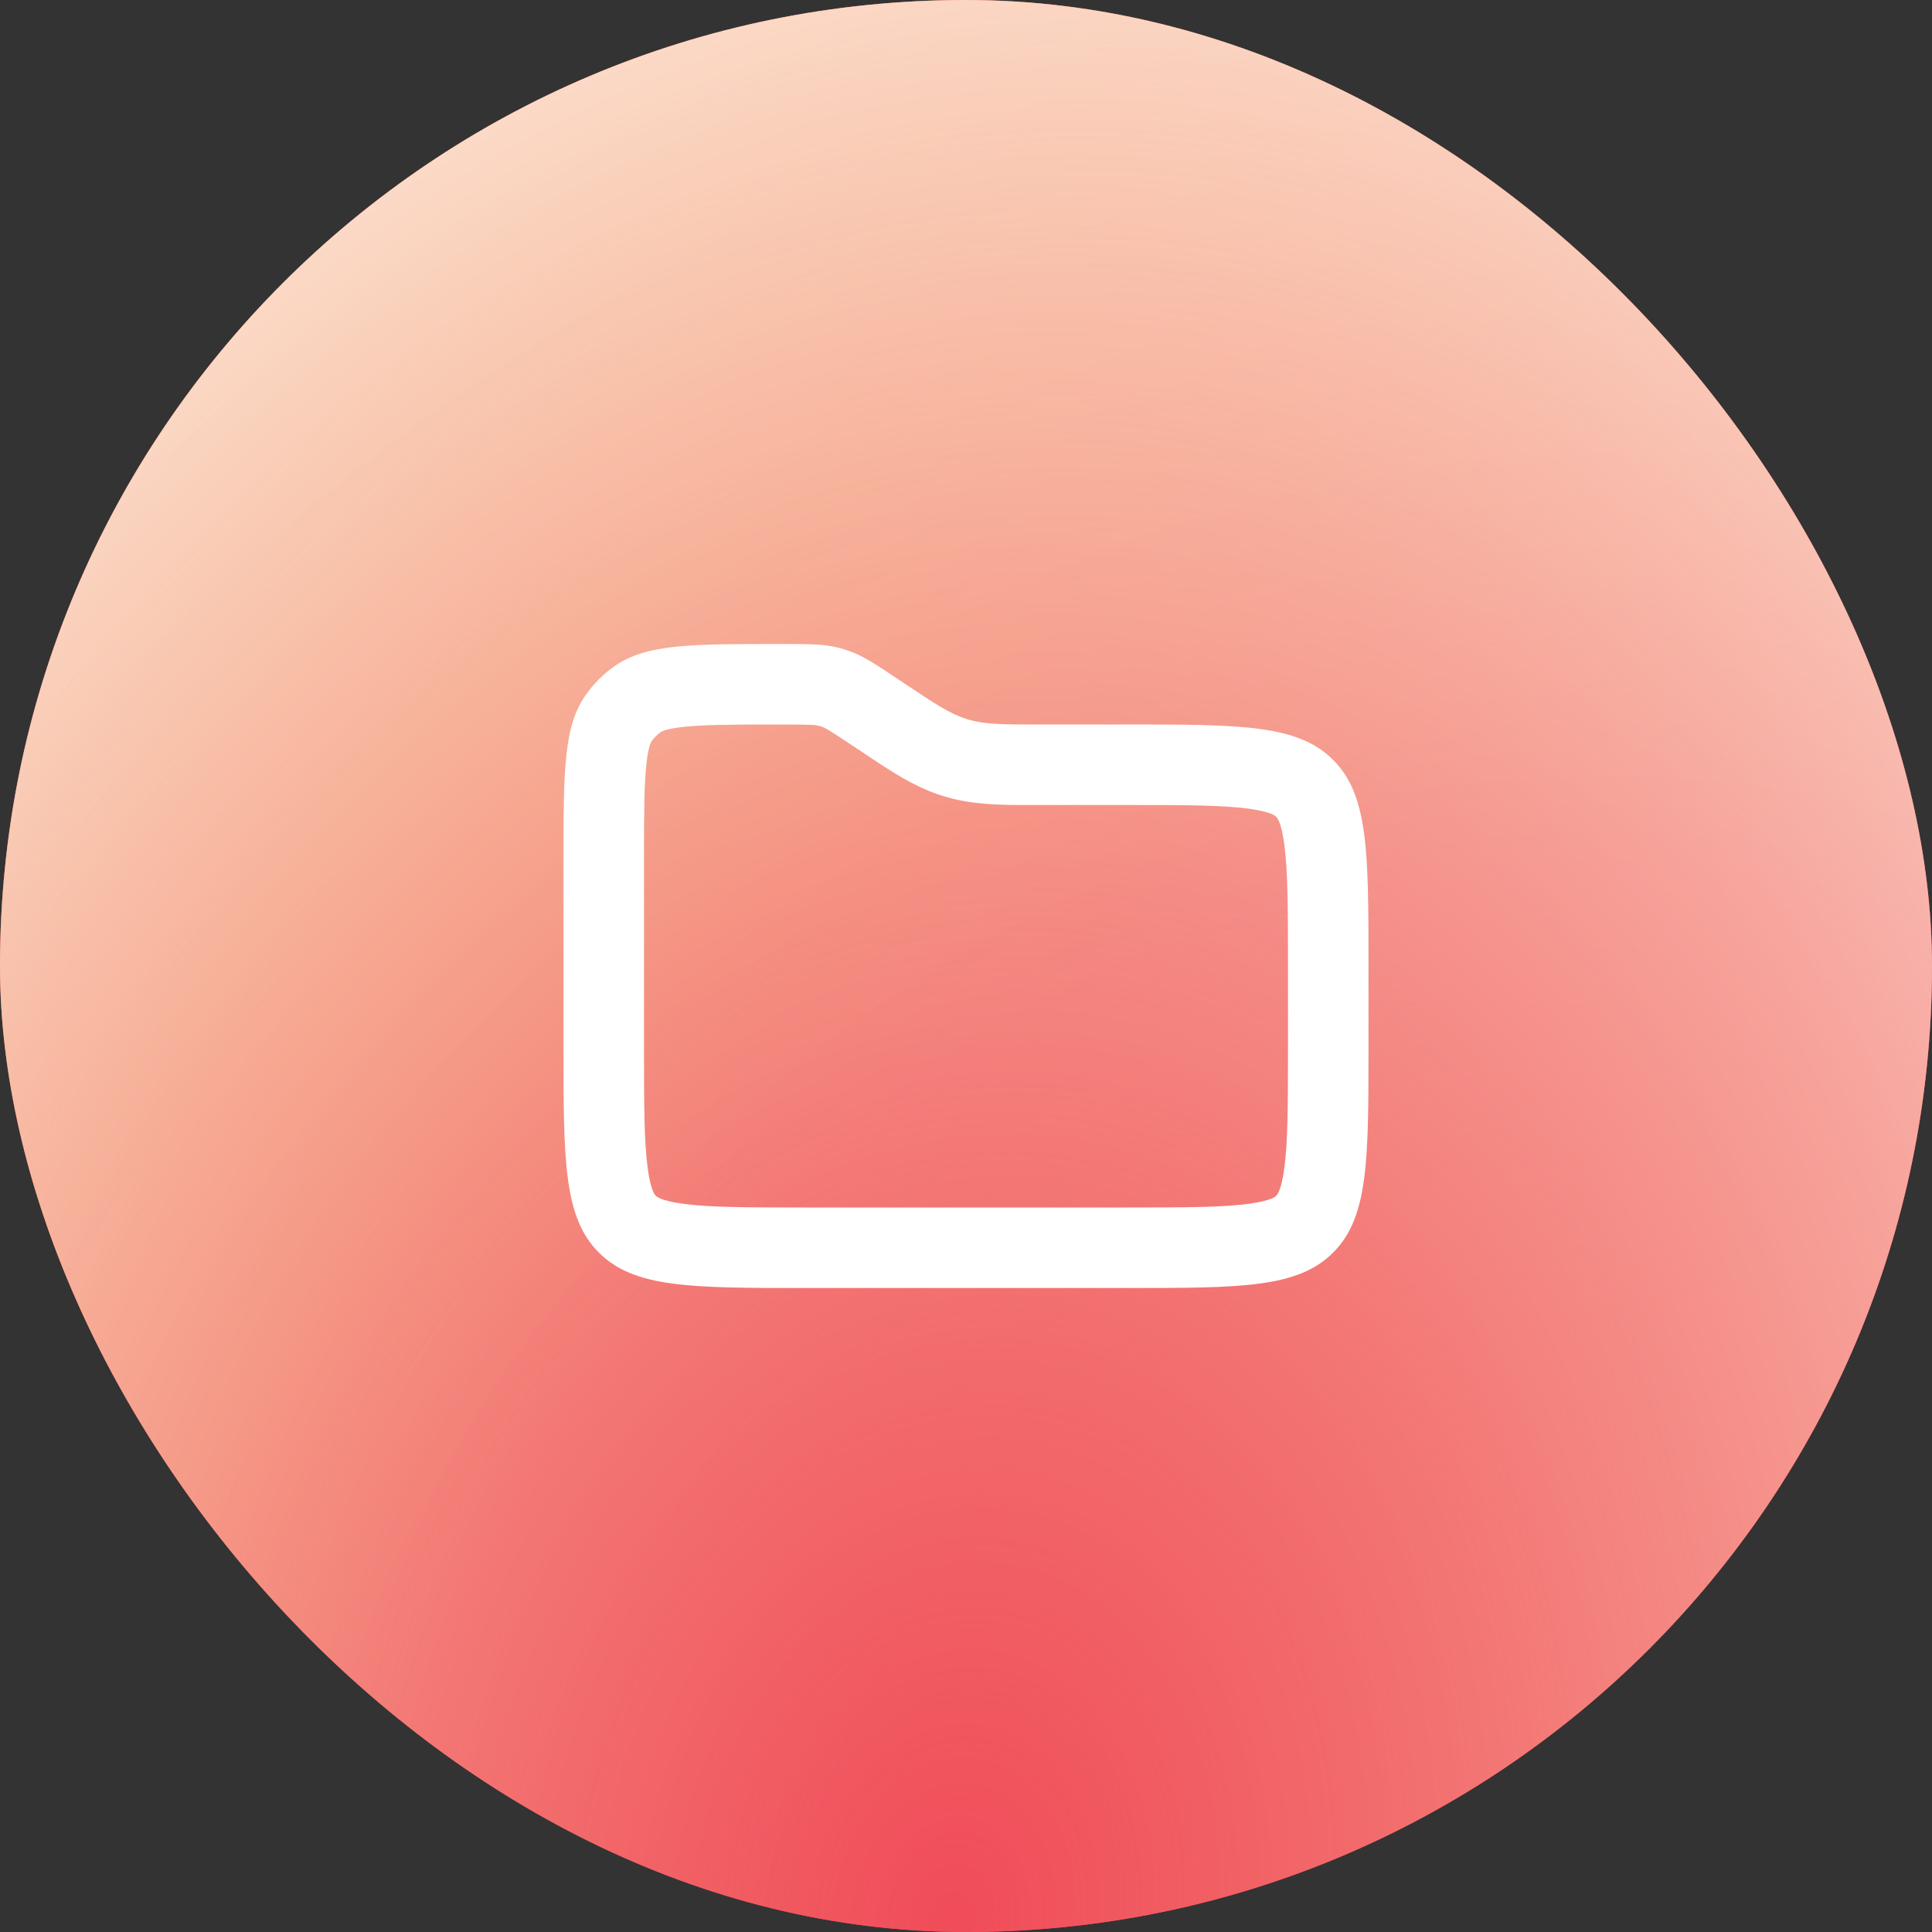
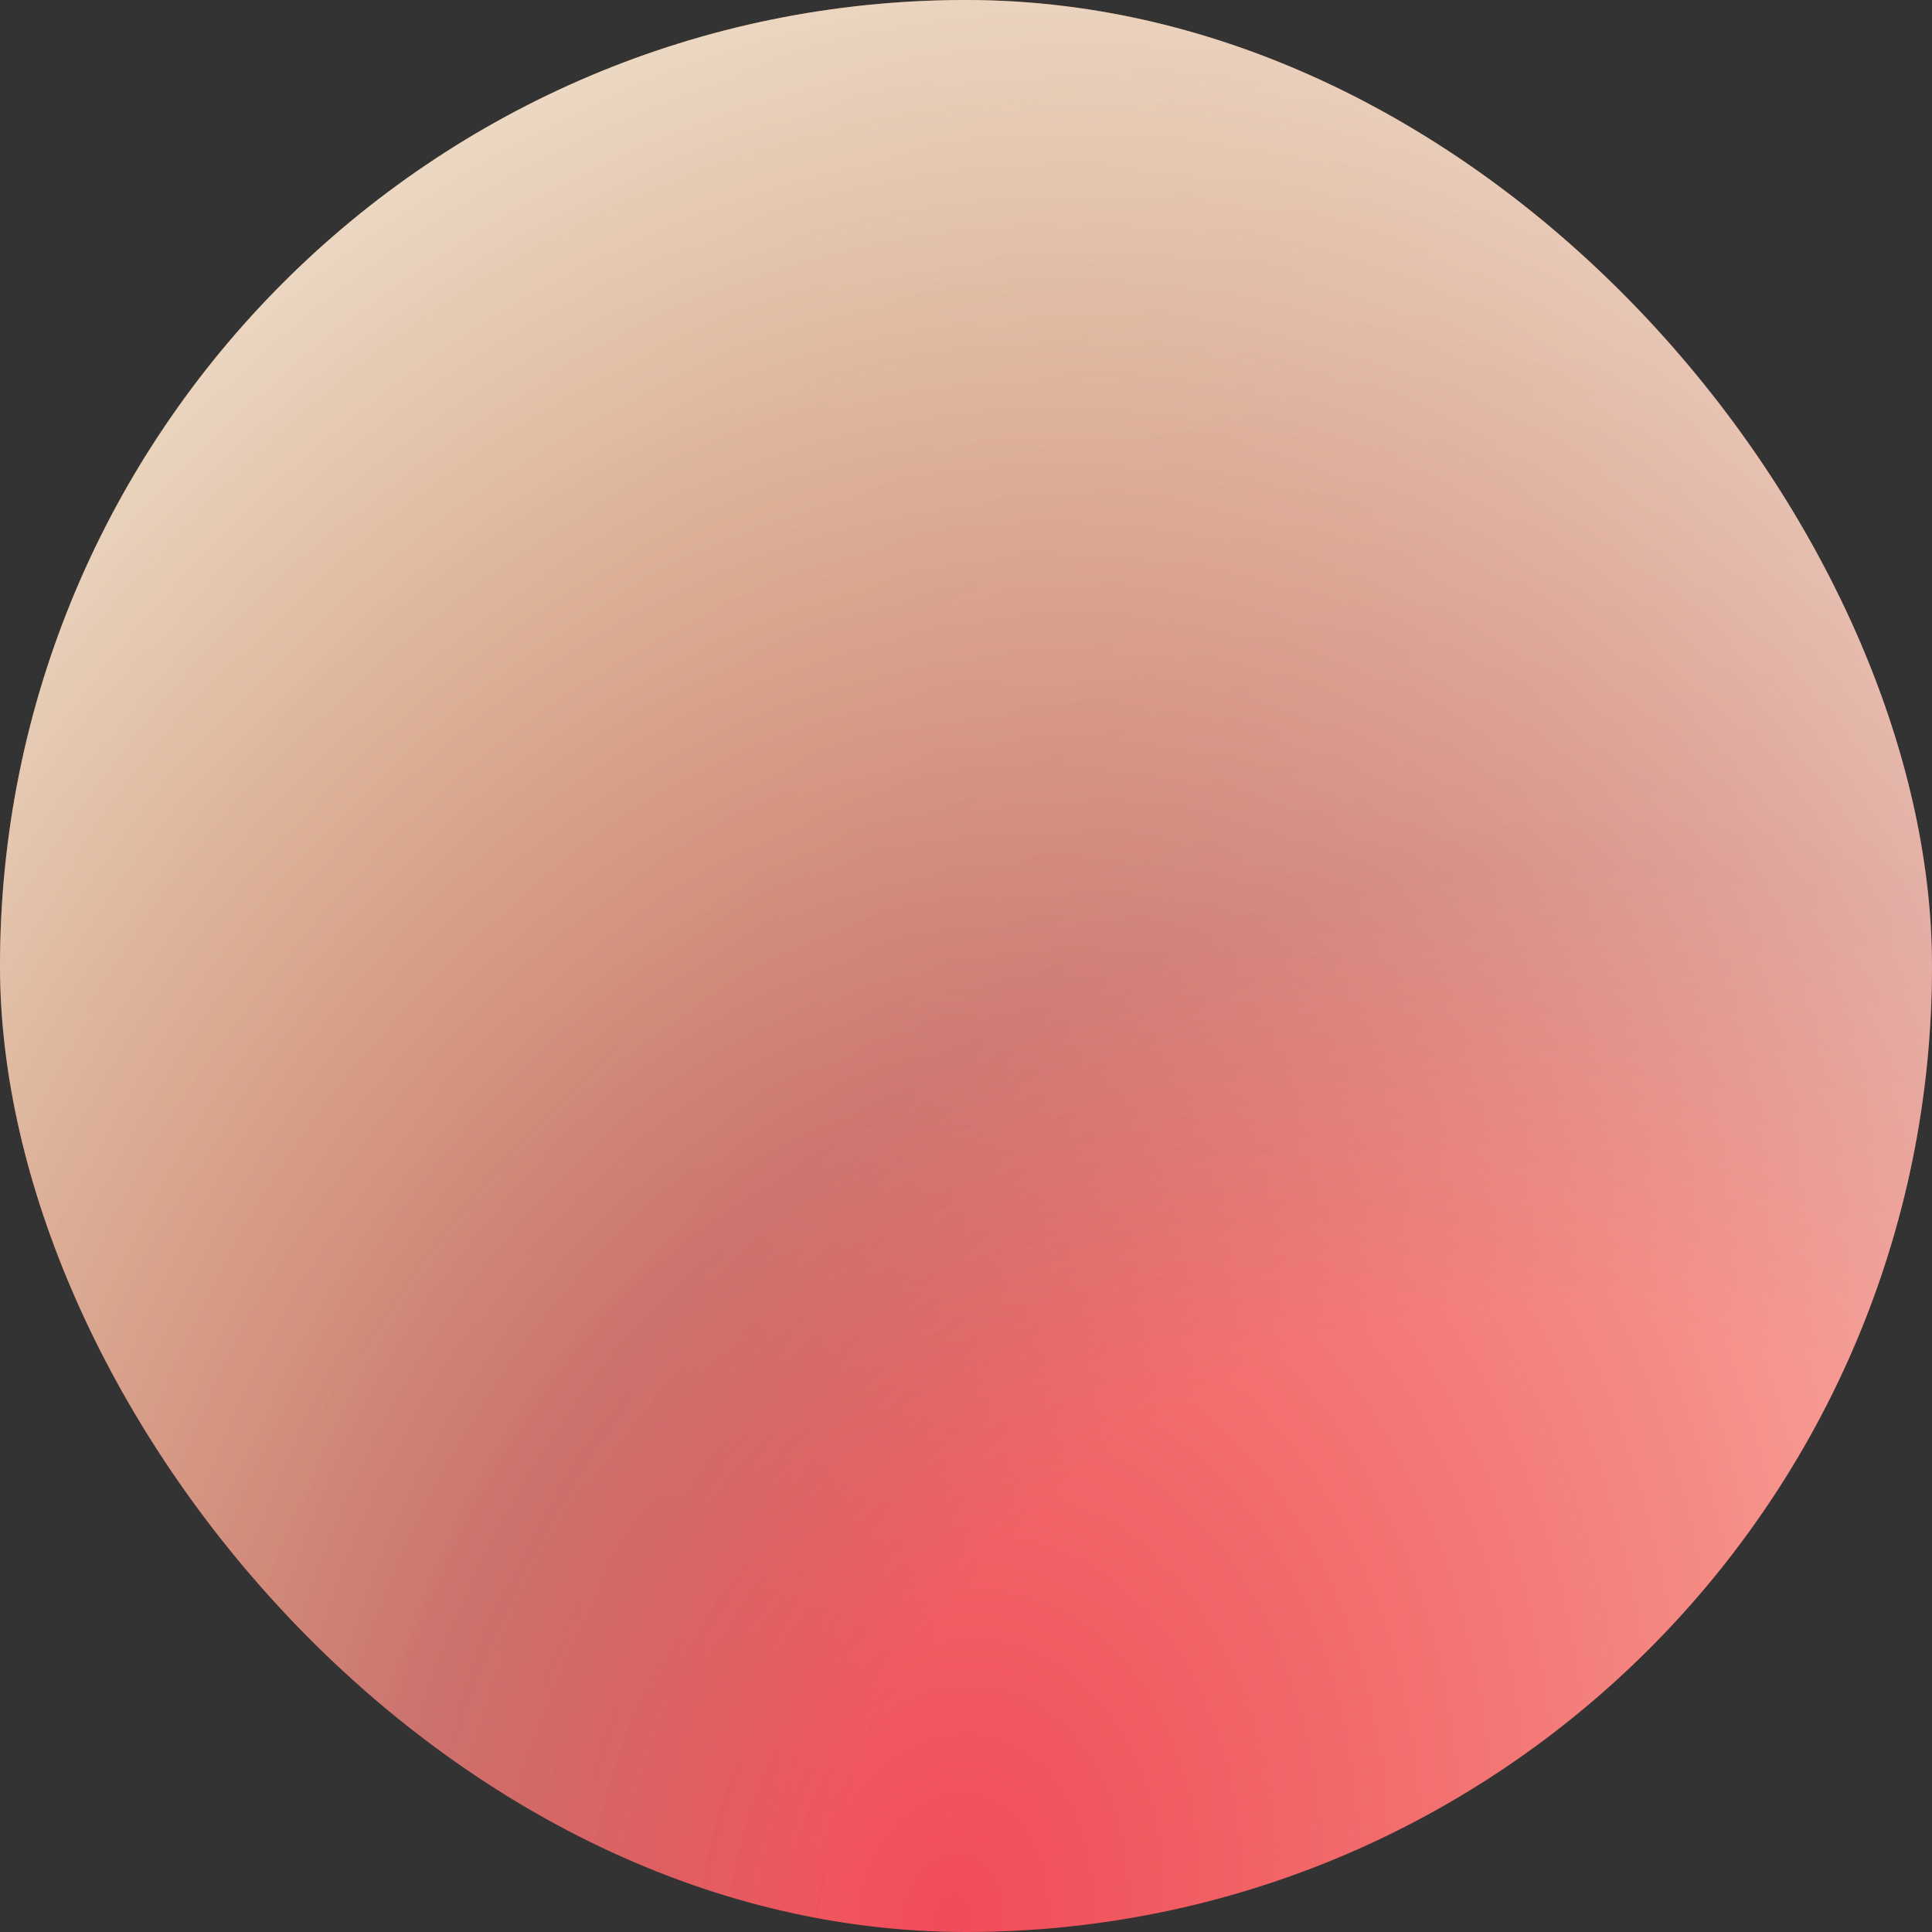
<svg xmlns="http://www.w3.org/2000/svg" width="48" height="48" viewBox="0 0 48 48" fill="none">
  <rect x="0" y="0" width="48" height="48" fill="#333333" stroke="none" />
  <g clip-path="url(#clip0_2100_33741)">
-     <rect width="48" height="48" rx="24" fill="#F04C59" />
    <rect width="48" height="48" rx="24" fill="url(#paint0_radial_2100_33741)" />
    <rect width="48" height="48" rx="24" fill="url(#paint1_radial_2100_33741)" style="mix-blend-mode:overlay" />
-     <path fill-rule="evenodd" clip-rule="evenodd" d="M20 32C17.172 32 15.757 32 14.879 31.121C14 30.243 14 28.828 14 26V21.373C14 19.149 14 18.037 14.561 17.254C14.752 16.986 14.986 16.752 15.254 16.561C16.037 16 17.149 16 19.373 16C20.086 16 20.442 16 20.783 16.081C20.903 16.109 21.02 16.145 21.136 16.188C21.464 16.309 21.761 16.507 22.354 16.902L22.5 17C23.239 17.492 23.608 17.739 24.026 17.867L24.052 17.875C24.471 18 24.915 18 25.803 18L28 18C30.828 18 32.243 18 33.121 18.879C34 19.757 34 21.172 34 24V26C34 28.828 34 30.243 33.121 31.121C32.243 32 30.828 32 28 32H20ZM16 26L16 21.373C16 20.217 16.003 19.509 16.059 18.986C16.085 18.743 16.117 18.601 16.143 18.518C16.166 18.447 16.183 18.424 16.187 18.418C16.251 18.329 16.329 18.25 16.418 18.187C16.424 18.182 16.447 18.166 16.518 18.143C16.601 18.117 16.743 18.085 16.986 18.059C17.509 18.003 18.217 18 19.373 18C20.177 18 20.261 18.012 20.322 18.027C20.362 18.036 20.401 18.048 20.44 18.062C20.499 18.084 20.575 18.12 21.244 18.567L21.391 18.664L21.53 18.757C22.127 19.157 22.732 19.562 23.438 19.779L23.481 19.792C24.189 20.003 24.917 20.002 25.636 20L25.803 20L28 20C29.471 20 30.373 20.004 31.025 20.092C31.599 20.169 31.695 20.279 31.706 20.292L31.707 20.293L31.708 20.294C31.721 20.305 31.831 20.401 31.908 20.975C31.996 21.627 32 22.529 32 24V26C32 27.471 31.996 28.373 31.908 29.025C31.831 29.599 31.721 29.695 31.708 29.706L31.707 29.707L31.706 29.708C31.695 29.721 31.599 29.831 31.025 29.908C30.373 29.996 29.471 30 28 30H20C18.529 30 17.627 29.996 16.975 29.908C16.401 29.831 16.305 29.721 16.294 29.708L16.293 29.707L16.292 29.706C16.279 29.695 16.169 29.599 16.092 29.025C16.004 28.373 16 27.471 16 26Z" fill="white" />
  </g>
  <defs>
    <radialGradient id="paint0_radial_2100_33741" cx="0" cy="0" r="1" gradientTransform="matrix(-16.667 -80.527 83.722 -27.373 35.667 48.027)" gradientUnits="userSpaceOnUse">
      <stop offset="0.178" stop-color="#F04C59" />
      <stop offset="0.309" stop-color="#F04C59" stop-opacity="0.7" />
      <stop offset="0.663" stop-color="#F19536" stop-opacity="0.6" />
      <stop offset="1" stop-color="#F6EFEE" stop-opacity="0" />
    </radialGradient>
    <radialGradient id="paint1_radial_2100_33741" cx="0" cy="0" r="1" gradientTransform="matrix(41.62 -69.596 47.566 50.571 24 48)" gradientUnits="userSpaceOnUse">
      <stop stop-color="#F8CB94" stop-opacity="0" />
      <stop offset="0.727" stop-color="white" />
      <stop offset="1" stop-color="white" stop-opacity="0" />
    </radialGradient>
    <clipPath id="clip0_2100_33741">
      <rect width="48" height="48" fill="white" />
    </clipPath>
  </defs>
</svg>